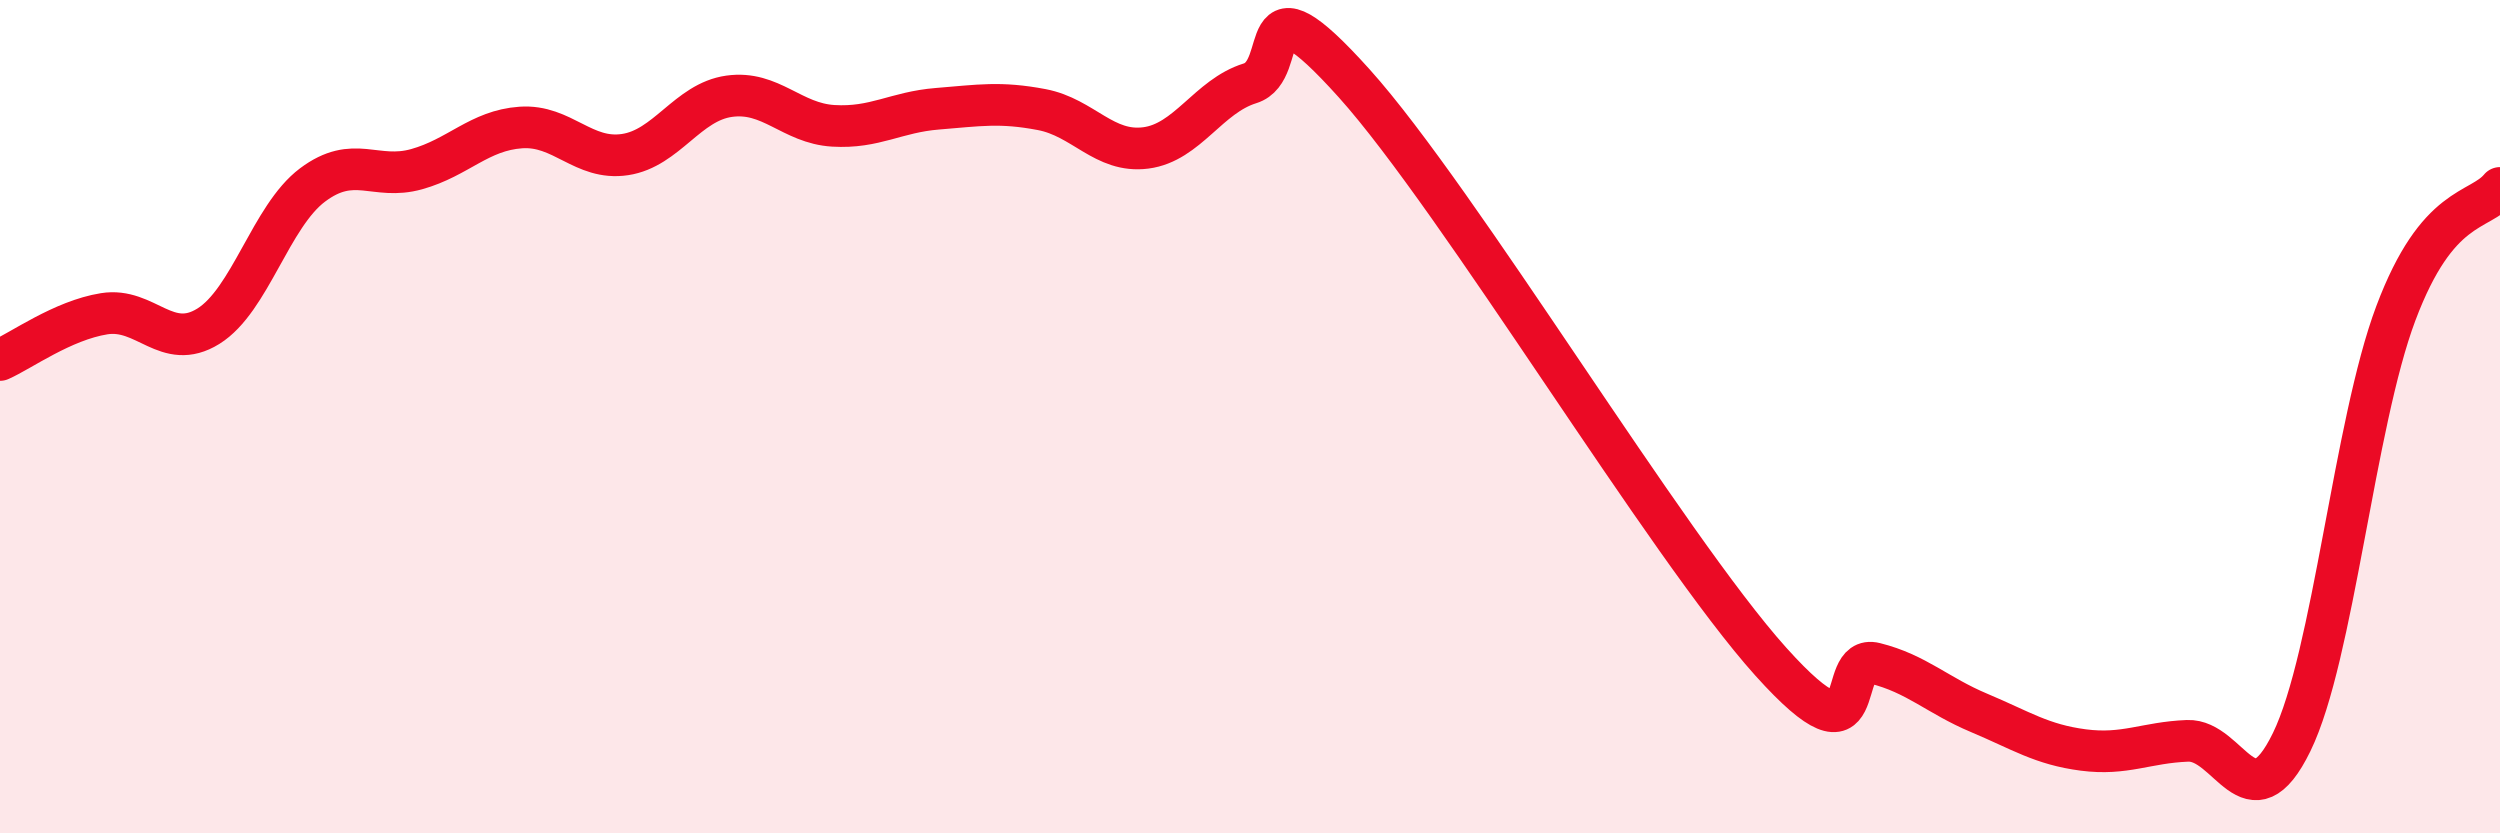
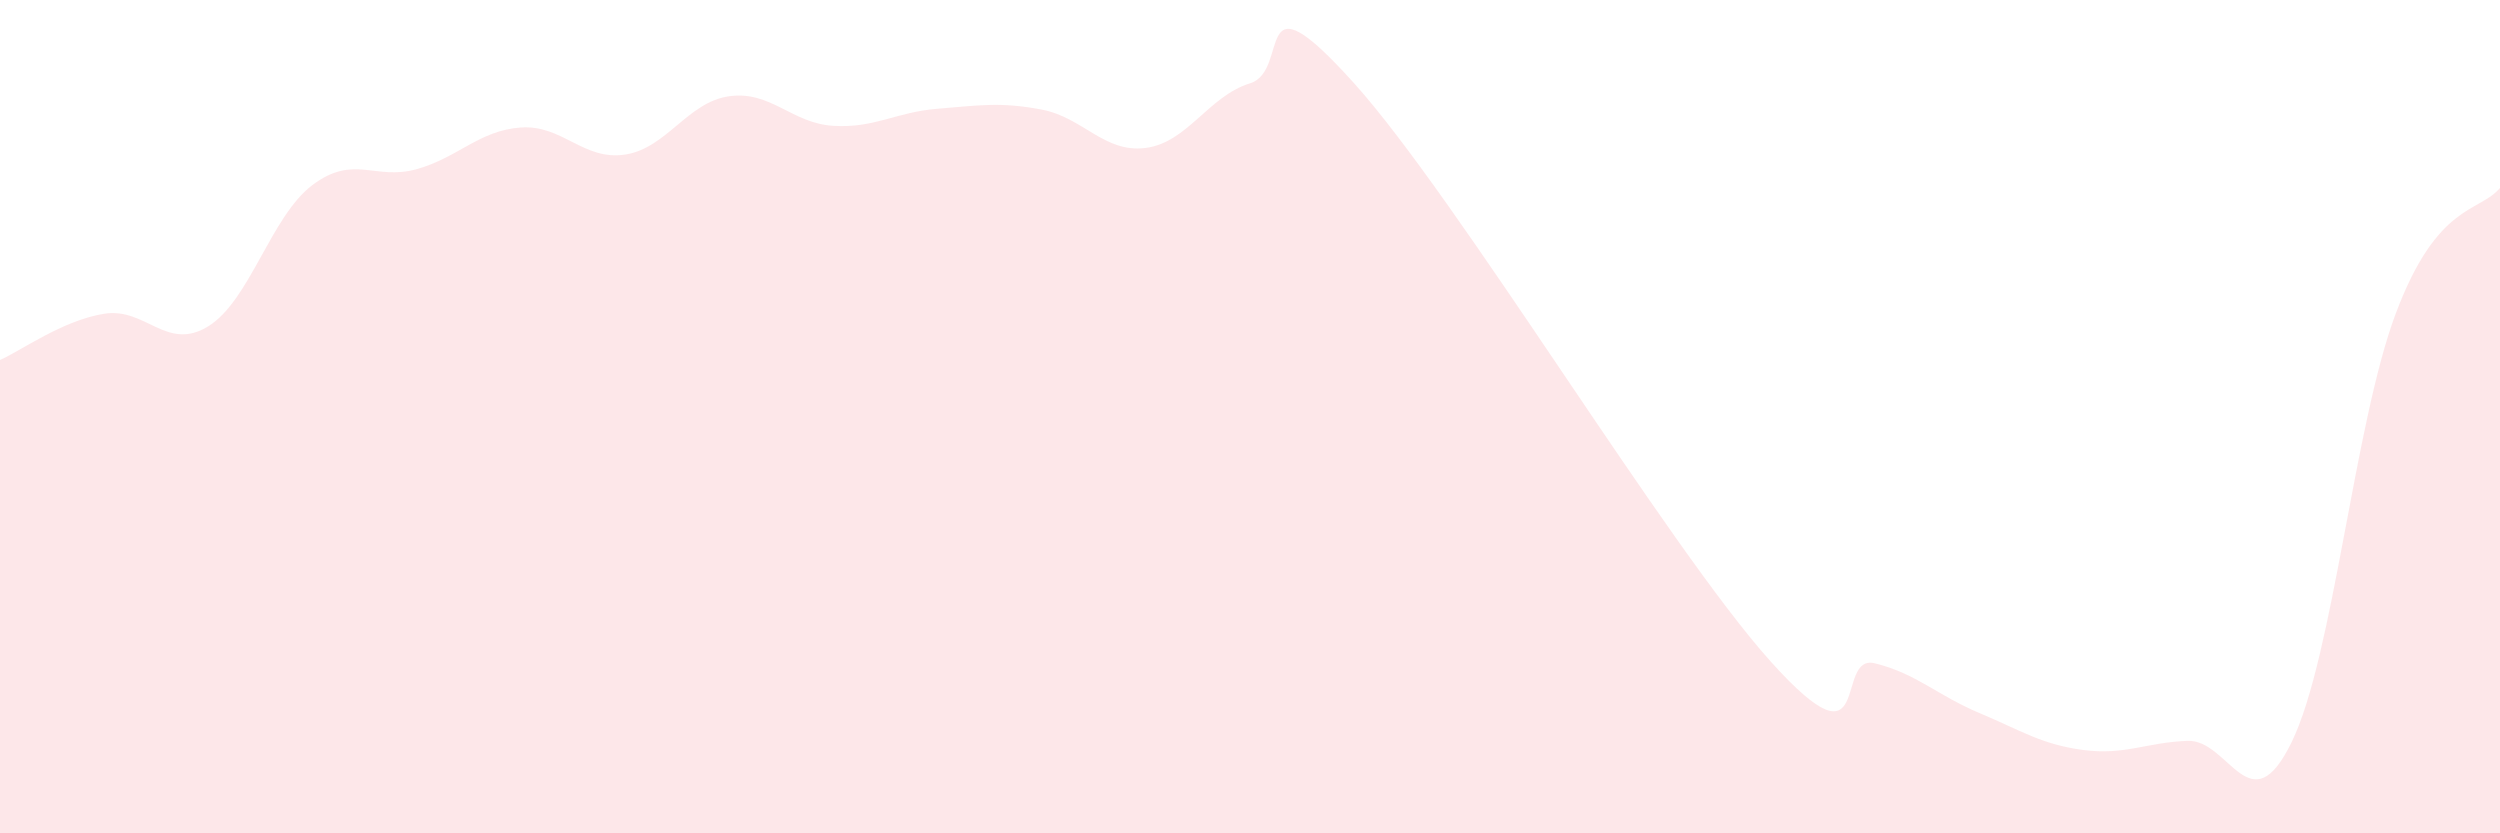
<svg xmlns="http://www.w3.org/2000/svg" width="60" height="20" viewBox="0 0 60 20">
  <path d="M 0,8.64 C 0.5,8.42 1.5,7.69 2.5,7.53 C 3.5,7.37 4,8.45 5,7.83 C 6,7.21 6.5,5.19 7.5,4.44 C 8.5,3.69 9,4.34 10,4.06 C 11,3.78 11.5,3.13 12.5,3.06 C 13.5,2.99 14,3.86 15,3.71 C 16,3.56 16.5,2.45 17.5,2.31 C 18.5,2.17 19,2.96 20,3.02 C 21,3.08 21.5,2.69 22.5,2.61 C 23.5,2.53 24,2.44 25,2.63 C 26,2.82 26.5,3.68 27.5,3.55 C 28.5,3.42 29,2.31 30,2 C 31,1.69 30,-0.78 32.5,2 C 35,4.78 40,13.1 42.5,15.88 C 45,18.66 44,15.67 45,15.92 C 46,16.17 46.5,16.69 47.5,17.11 C 48.5,17.53 49,17.87 50,18 C 51,18.13 51.5,17.82 52.5,17.78 C 53.5,17.74 54,19.86 55,17.81 C 56,15.76 56.5,10.18 57.5,7.52 C 58.5,4.86 59.5,5.11 60,4.51L60 20L0 20Z" fill="#EB0A25" opacity="0.1" stroke-linecap="round" stroke-linejoin="round" />
-   <path d="M 0,8.64 C 0.5,8.42 1.5,7.69 2.5,7.53 C 3.5,7.37 4,8.45 5,7.83 C 6,7.21 6.5,5.19 7.5,4.44 C 8.5,3.69 9,4.34 10,4.06 C 11,3.78 11.5,3.13 12.5,3.06 C 13.5,2.99 14,3.86 15,3.71 C 16,3.56 16.5,2.45 17.5,2.31 C 18.5,2.17 19,2.96 20,3.02 C 21,3.08 21.5,2.69 22.5,2.61 C 23.5,2.53 24,2.44 25,2.63 C 26,2.82 26.5,3.68 27.5,3.55 C 28.5,3.42 29,2.31 30,2 C 31,1.69 30,-0.78 32.5,2 C 35,4.78 40,13.1 42.5,15.88 C 45,18.66 44,15.67 45,15.92 C 46,16.17 46.5,16.69 47.5,17.11 C 48.5,17.53 49,17.87 50,18 C 51,18.13 51.5,17.82 52.5,17.78 C 53.5,17.74 54,19.86 55,17.81 C 56,15.76 56.5,10.18 57.5,7.52 C 58.5,4.86 59.5,5.11 60,4.51" stroke="#EB0A25" stroke-width="1" fill="none" stroke-linecap="round" stroke-linejoin="round" />
</svg>